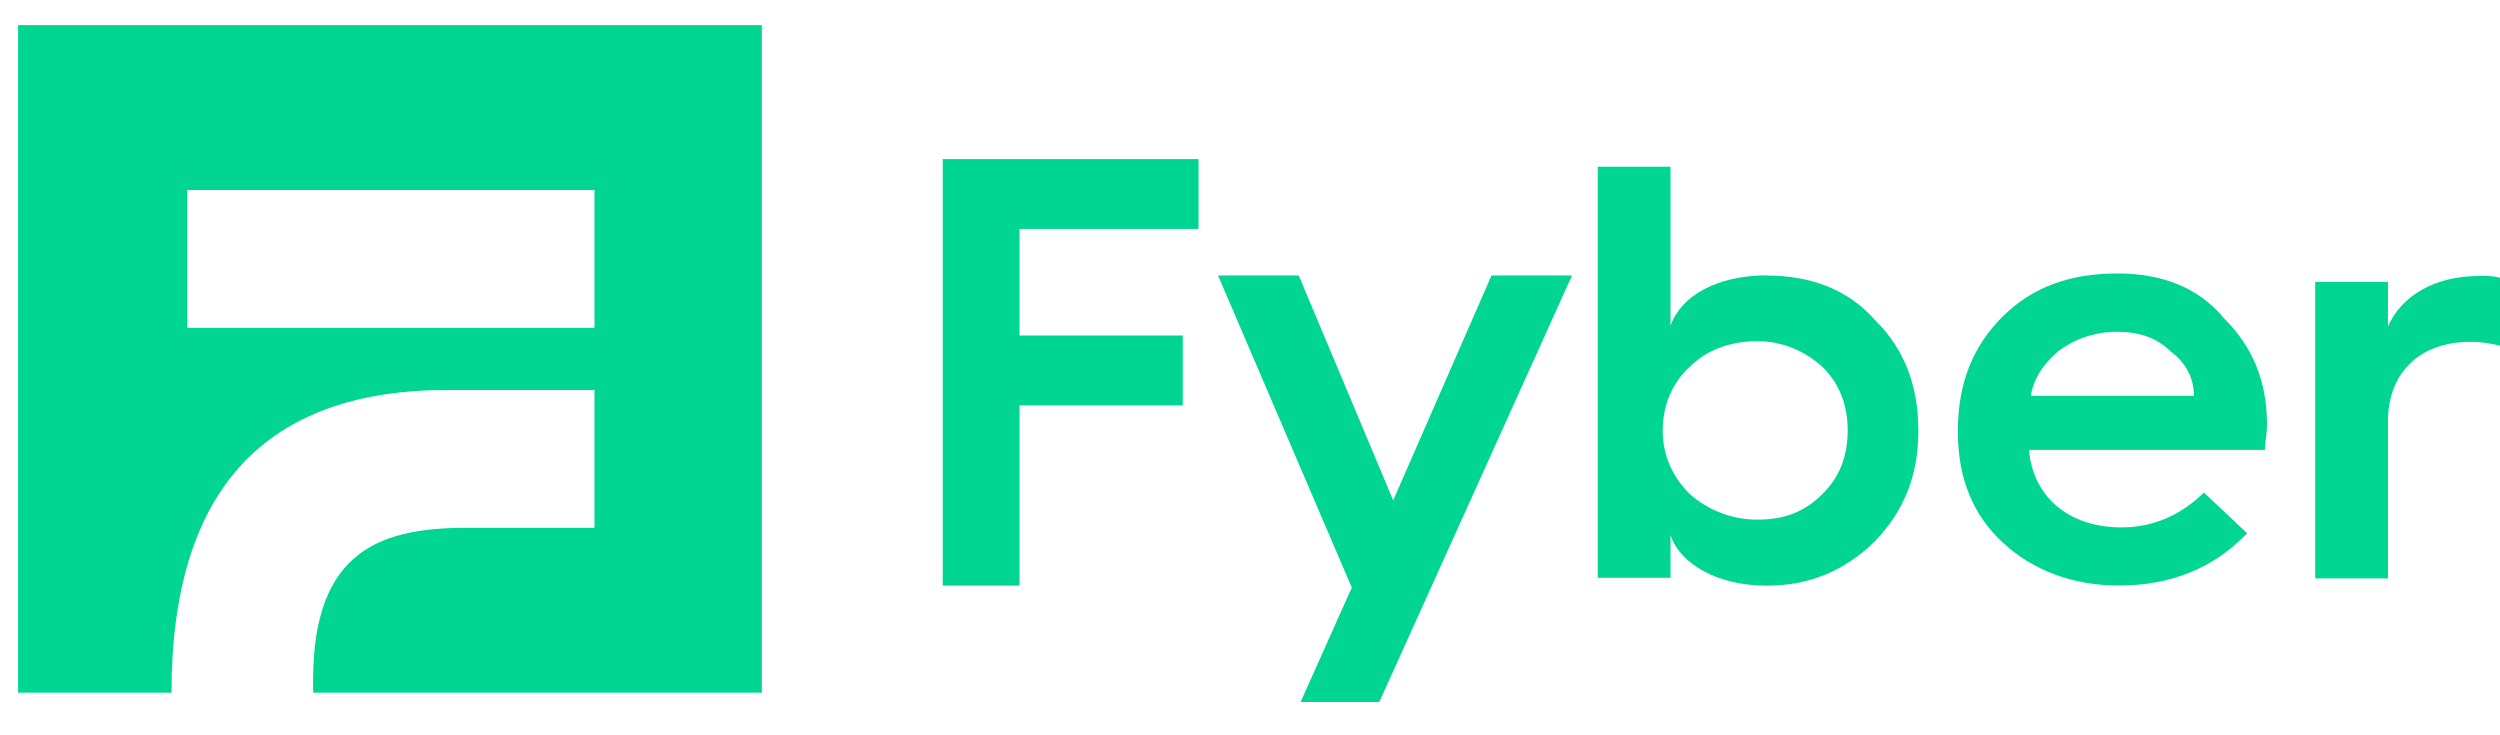
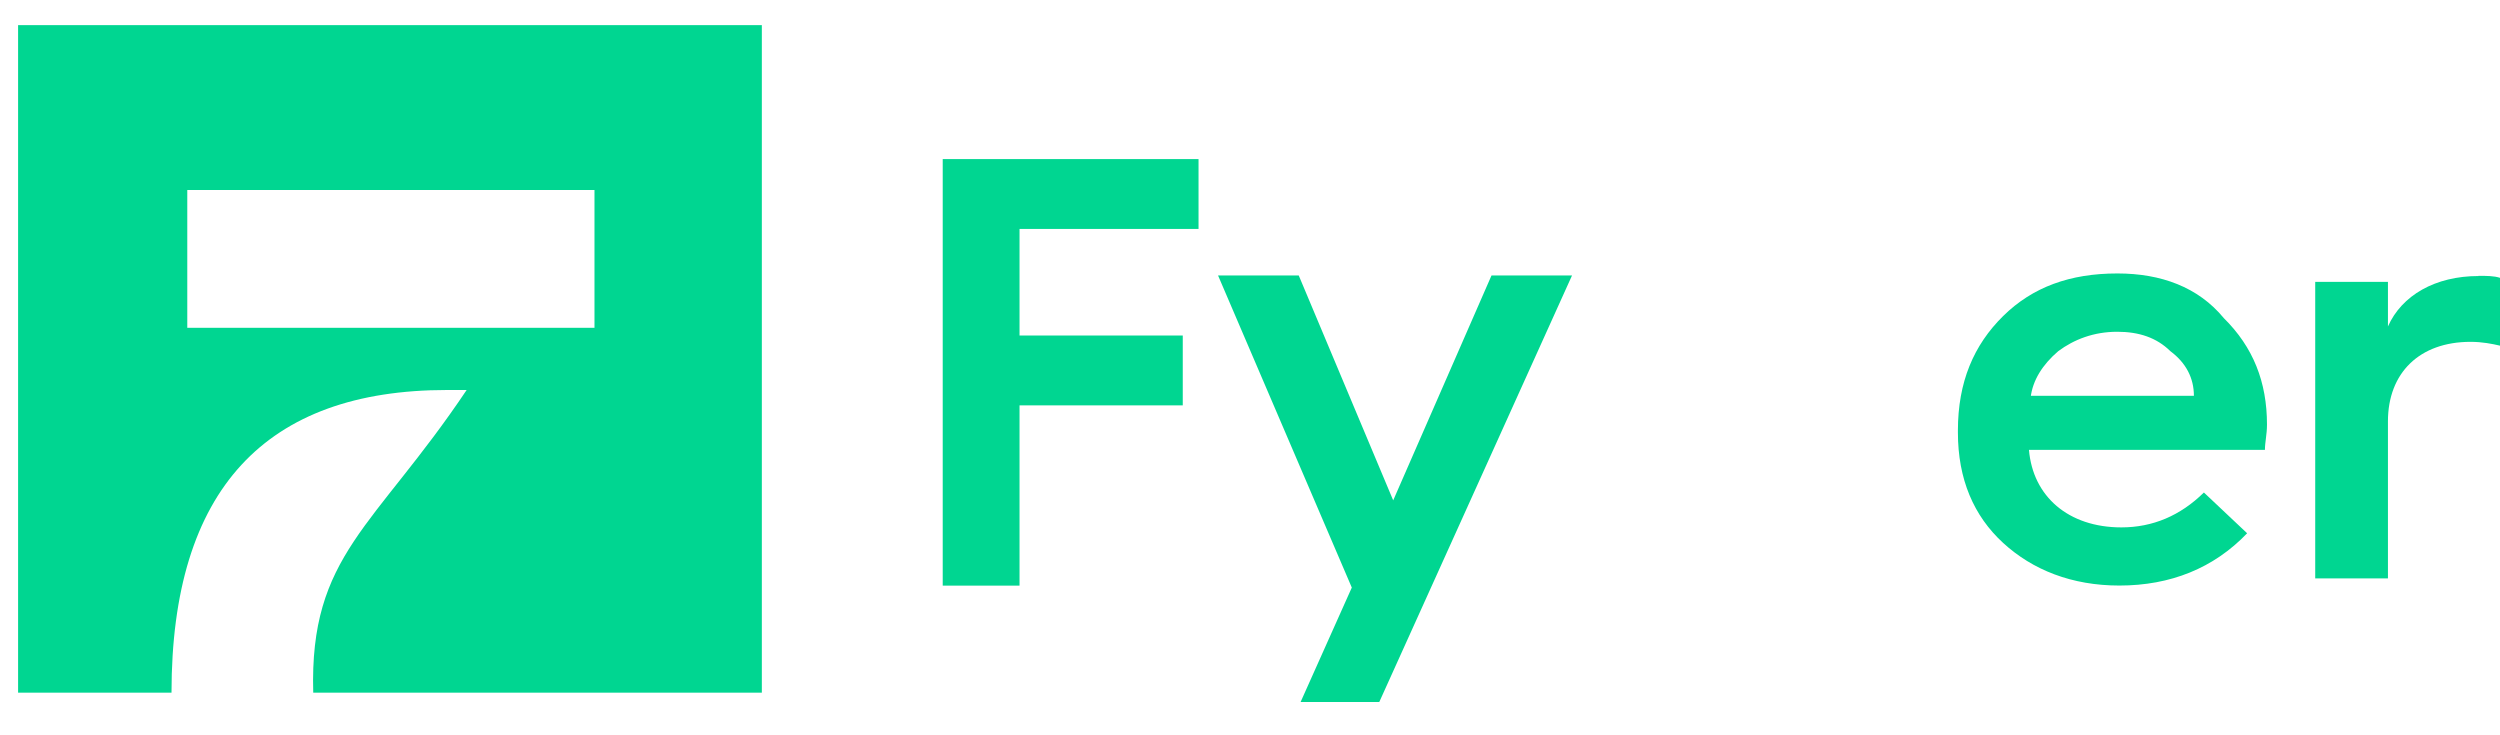
<svg xmlns="http://www.w3.org/2000/svg" width="68" height="20" viewBox="0 0 68 20" fill="none">
  <path d="M25.642 15.929H27.731V11.026H32.171V9.126H27.731V6.227H32.6V4.327H25.642V15.929Z" fill="#00D691" />
  <path d="M40.569 7.493L37.895 13.61L35.326 7.493H33.131L36.769 15.982L35.376 19.095H37.516L42.759 7.493H40.564H40.569Z" fill="#00D691" />
-   <path d="M49.56 13.448C49.081 13.921 48.546 14.134 47.794 14.134C47.098 14.134 46.457 13.871 45.972 13.448C45.493 12.976 45.226 12.394 45.226 11.708C45.226 11.021 45.493 10.39 45.972 9.967C46.452 9.495 47.098 9.281 47.794 9.281C48.49 9.281 49.076 9.544 49.56 9.967C50.04 10.439 50.257 11.021 50.257 11.708C50.257 12.394 50.045 12.976 49.56 13.448ZM48.062 7.49C46.669 7.49 45.705 8.072 45.438 8.863V4.536H43.459V15.716H45.438V14.557C45.705 15.348 46.719 15.93 48.062 15.93C49.237 15.93 50.201 15.507 51.004 14.716C51.806 13.871 52.179 12.921 52.179 11.713C52.179 10.504 51.806 9.499 51.004 8.709C50.257 7.863 49.237 7.495 48.062 7.495V7.49Z" fill="#00D691" />
  <path d="M55.233 10.815C55.288 10.342 55.556 9.919 55.985 9.551C56.414 9.233 56.949 9.024 57.59 9.024C58.18 9.024 58.659 9.183 59.033 9.551C59.462 9.87 59.674 10.287 59.674 10.765H55.233V10.819V10.815ZM57.59 7.438C56.308 7.438 55.288 7.806 54.486 8.596C53.684 9.387 53.255 10.392 53.255 11.71V11.764C53.255 13.033 53.684 14.032 54.486 14.768C55.288 15.504 56.358 15.927 57.645 15.927C59.038 15.927 60.214 15.454 61.122 14.505L59.946 13.396C59.305 14.027 58.553 14.345 57.701 14.345C56.257 14.345 55.294 13.5 55.188 12.237H61.606C61.606 12.028 61.662 11.814 61.662 11.55C61.662 10.392 61.288 9.442 60.486 8.651C59.79 7.806 58.775 7.438 57.595 7.438H57.59Z" fill="#00D691" />
  <path d="M67.415 7.508C66.239 7.508 65.326 8.035 64.952 8.88V7.667H62.974V15.733H64.952V11.461C64.952 10.143 65.81 9.298 67.198 9.298C67.521 9.298 67.788 9.353 68 9.402V7.557C67.839 7.503 67.627 7.503 67.41 7.503L67.415 7.508Z" fill="#00D691" />
-   <path d="M0.492 0.684V18.841H4.665C4.665 13.301 7.233 10.608 12.159 10.608H16.17V14.356H12.693C10.18 14.356 8.414 15.093 8.52 18.841H20.722V0.684H0.492ZM16.17 8.916H5.094V5.168H16.17V8.916Z" fill="#00D691" />
+   <path d="M0.492 0.684V18.841H4.665C4.665 13.301 7.233 10.608 12.159 10.608H16.17H12.693C10.18 14.356 8.414 15.093 8.52 18.841H20.722V0.684H0.492ZM16.17 8.916H5.094V5.168H16.17V8.916Z" fill="#00D691" />
</svg>